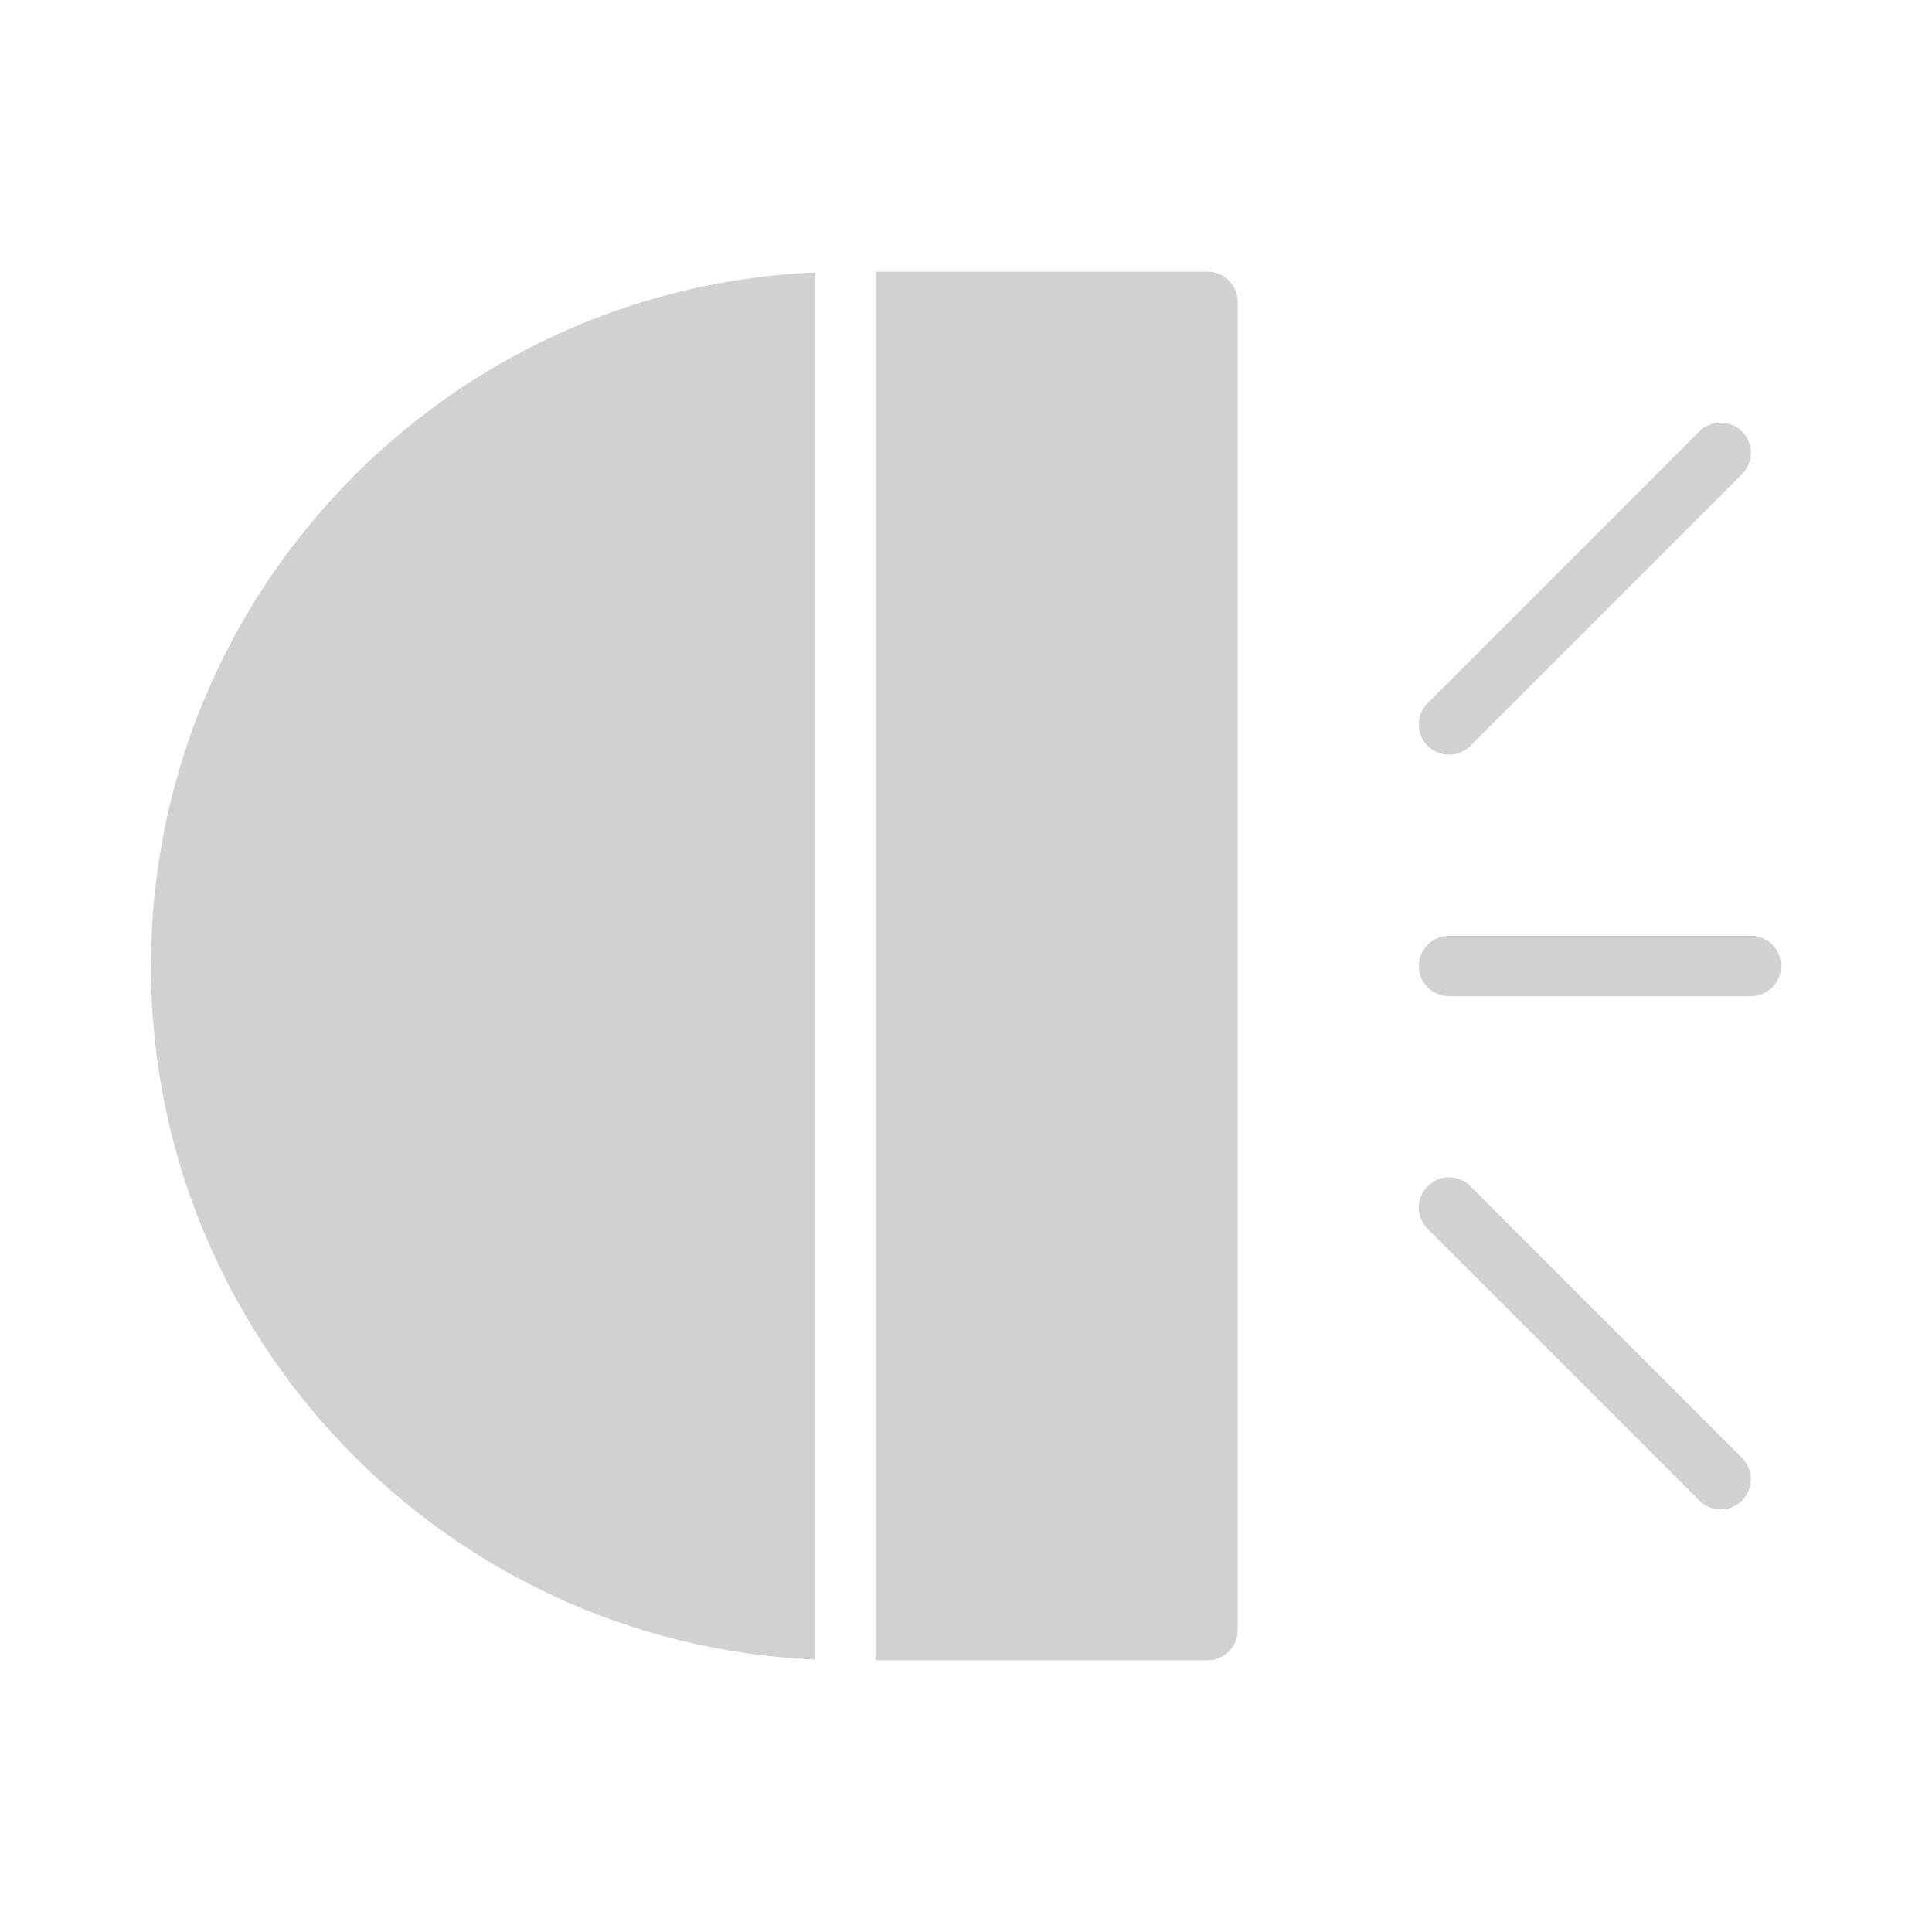
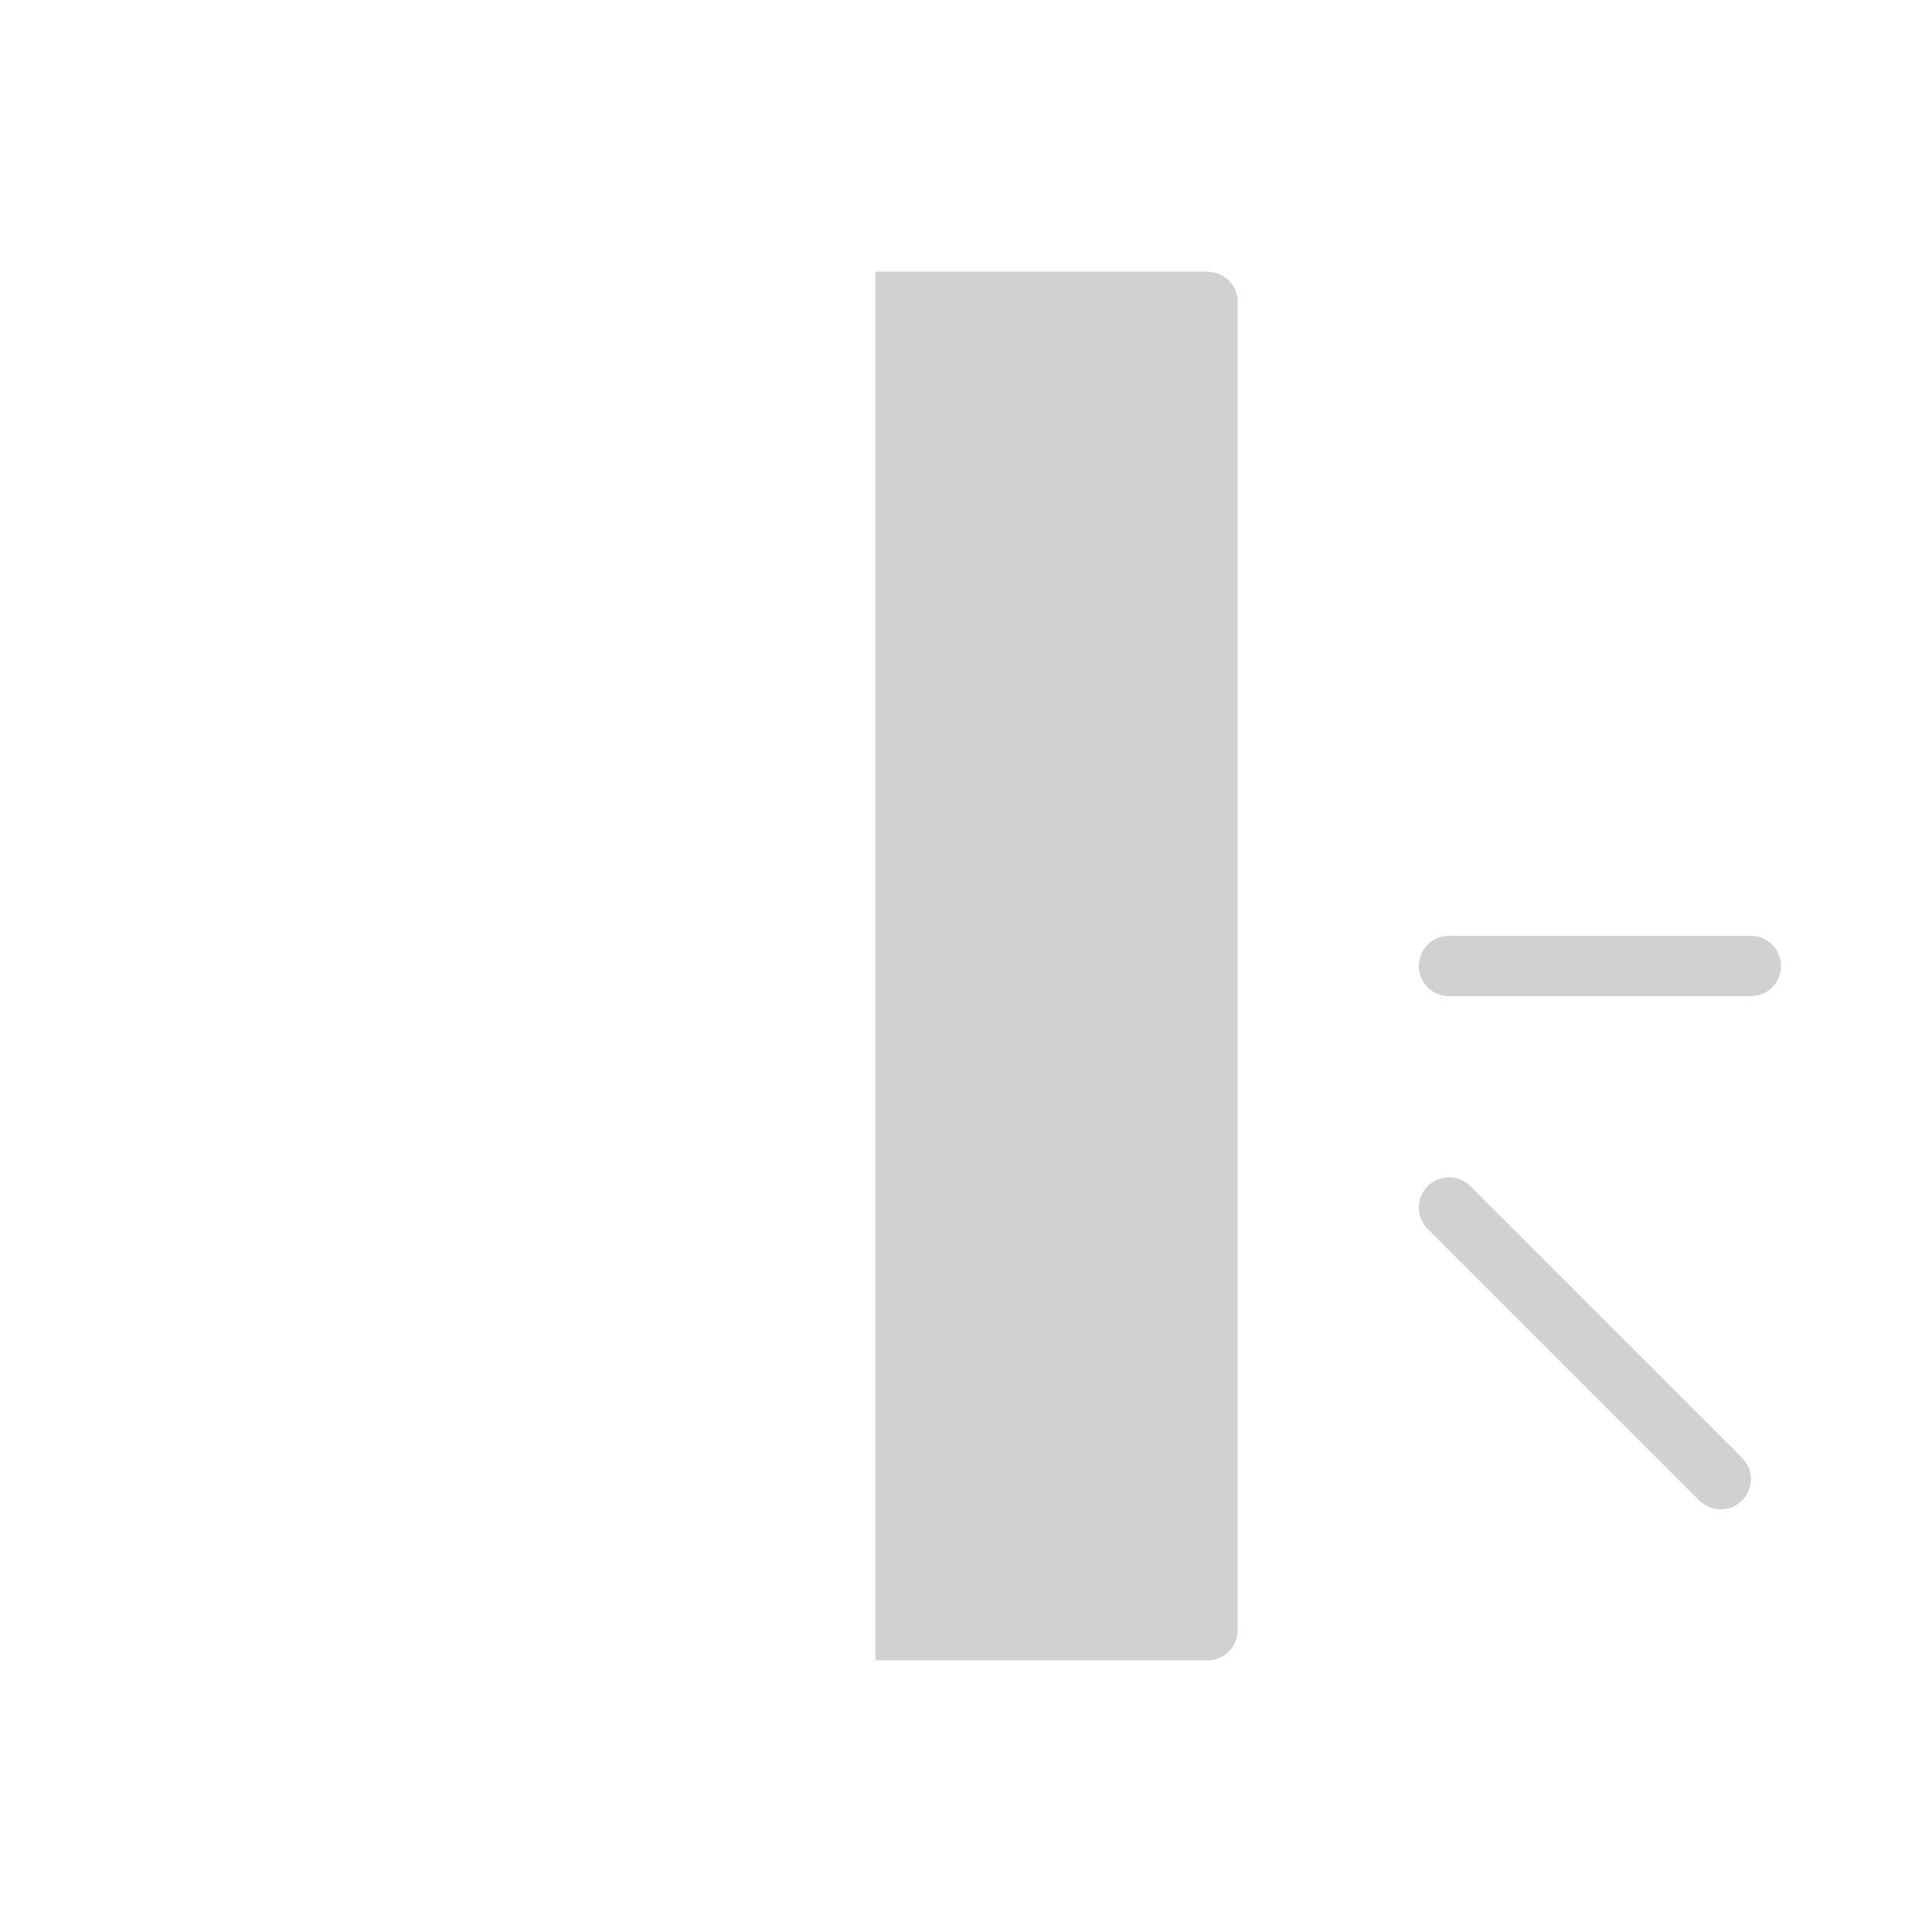
<svg xmlns="http://www.w3.org/2000/svg" version="1.1" x="0px" y="0px" viewBox="0 0 64 64" enable-background="new 0 0 64 64" xml:space="preserve" aria-hidden="true" width="64px" height="64px" style="fill:url(#CerosGradient_id0905ac064);">
  <defs>
    <linearGradient class="cerosgradient" data-cerosgradient="true" id="CerosGradient_id0905ac064" gradientUnits="userSpaceOnUse" x1="50%" y1="100%" x2="50%" y2="0%">
      <stop offset="0%" stop-color="#D1D1D1" />
      <stop offset="100%" stop-color="#D1D1D1" />
    </linearGradient>
    <linearGradient />
  </defs>
  <g>
    <g>
-       <path d="M5,32c0,12.348,9.78,22.449,22,22.975V9.025C14.78,9.551,5,19.653,5,32z" style="fill:url(#CerosGradient_id0905ac064);" />
      <path d="M40,9H29v46h11c0.553,0,1-0.447,1-1V10C41,9.448,40.553,9,40,9z" style="fill:url(#CerosGradient_id0905ac064);" />
      <path d="M58,31H48c-0.553,0-1,0.448-1,1s0.447,1,1,1h10c0.553,0,1-0.448,1-1S58.553,31,58,31z" style="fill:url(#CerosGradient_id0905ac064);" />
-       <path d="M48,25c0.256,0,0.512-0.098,0.707-0.293l9-9c0.391-0.391,0.391-1.023,0-1.414s-1.023-0.391-1.414,0l-9,9    c-0.391,0.391-0.391,1.023,0,1.414C47.488,24.902,47.744,25,48,25z" style="fill:url(#CerosGradient_id0905ac064);" />
      <path d="M48.707,39.293c-0.391-0.391-1.023-0.391-1.414,0s-0.391,1.023,0,1.414l9,9C56.488,49.902,56.744,50,57,50    s0.512-0.098,0.707-0.293c0.391-0.391,0.391-1.023,0-1.414L48.707,39.293z" style="fill:url(#CerosGradient_id0905ac064);" />
    </g>
  </g>
</svg>